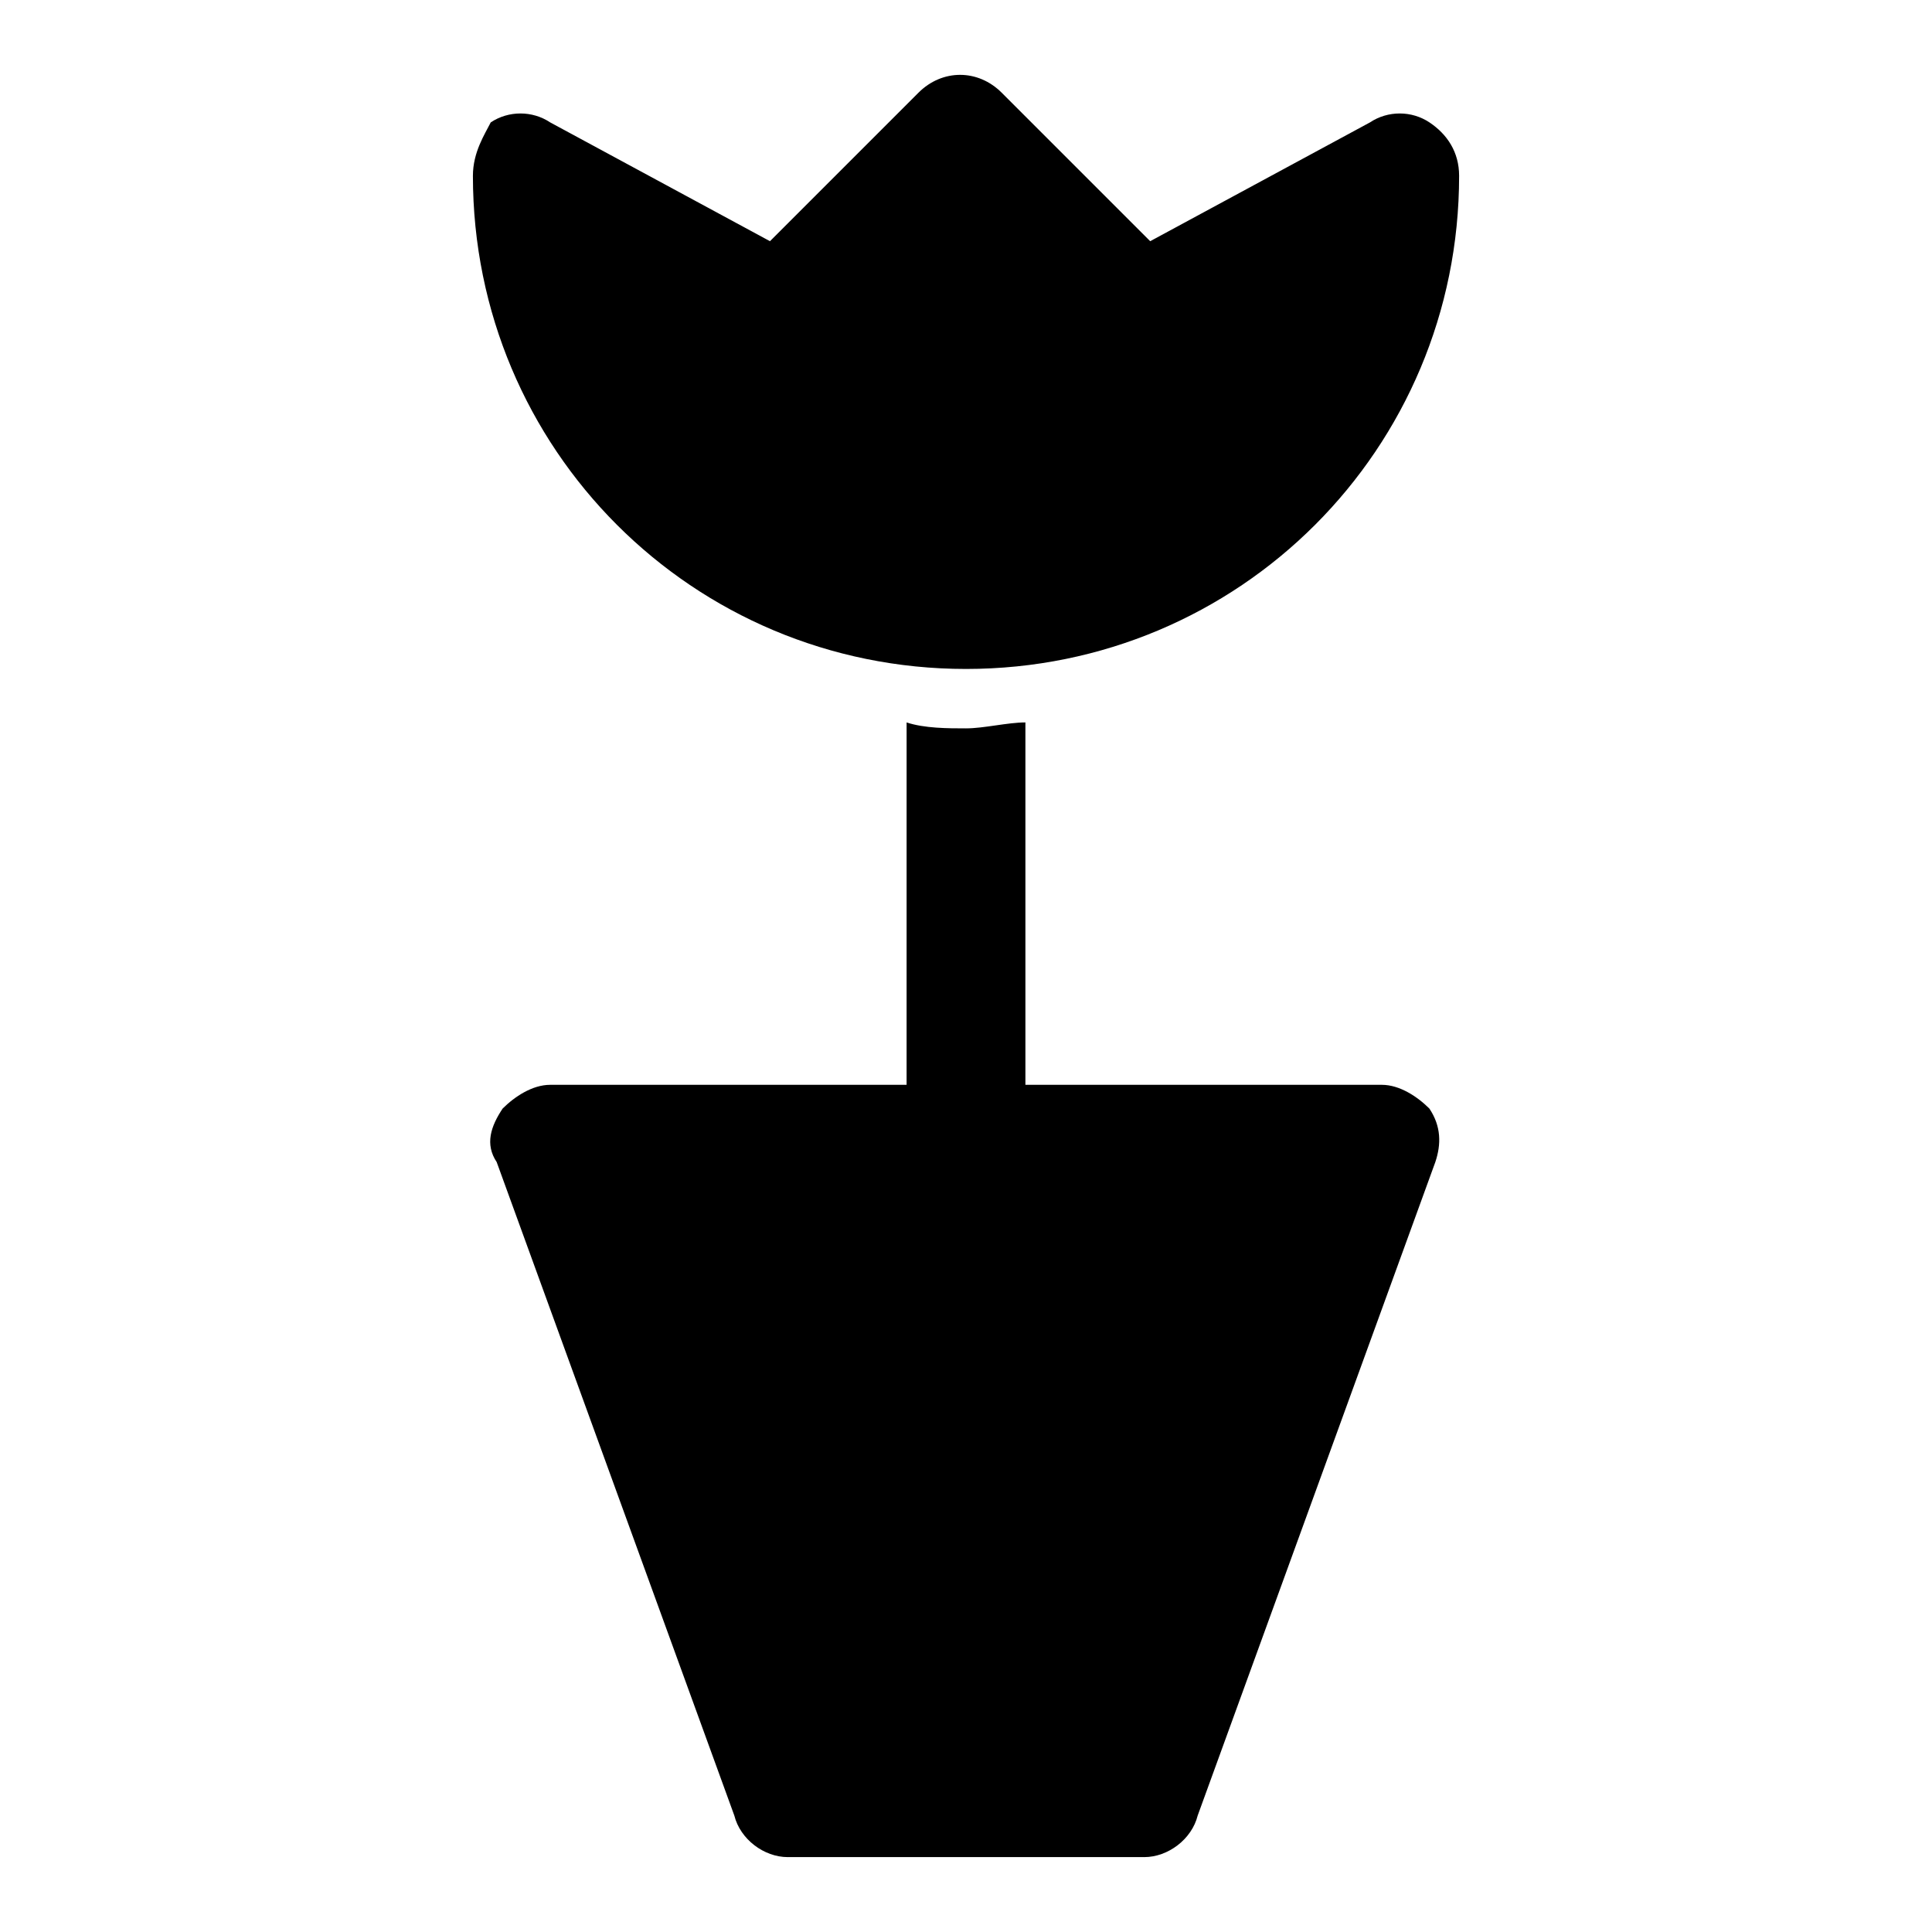
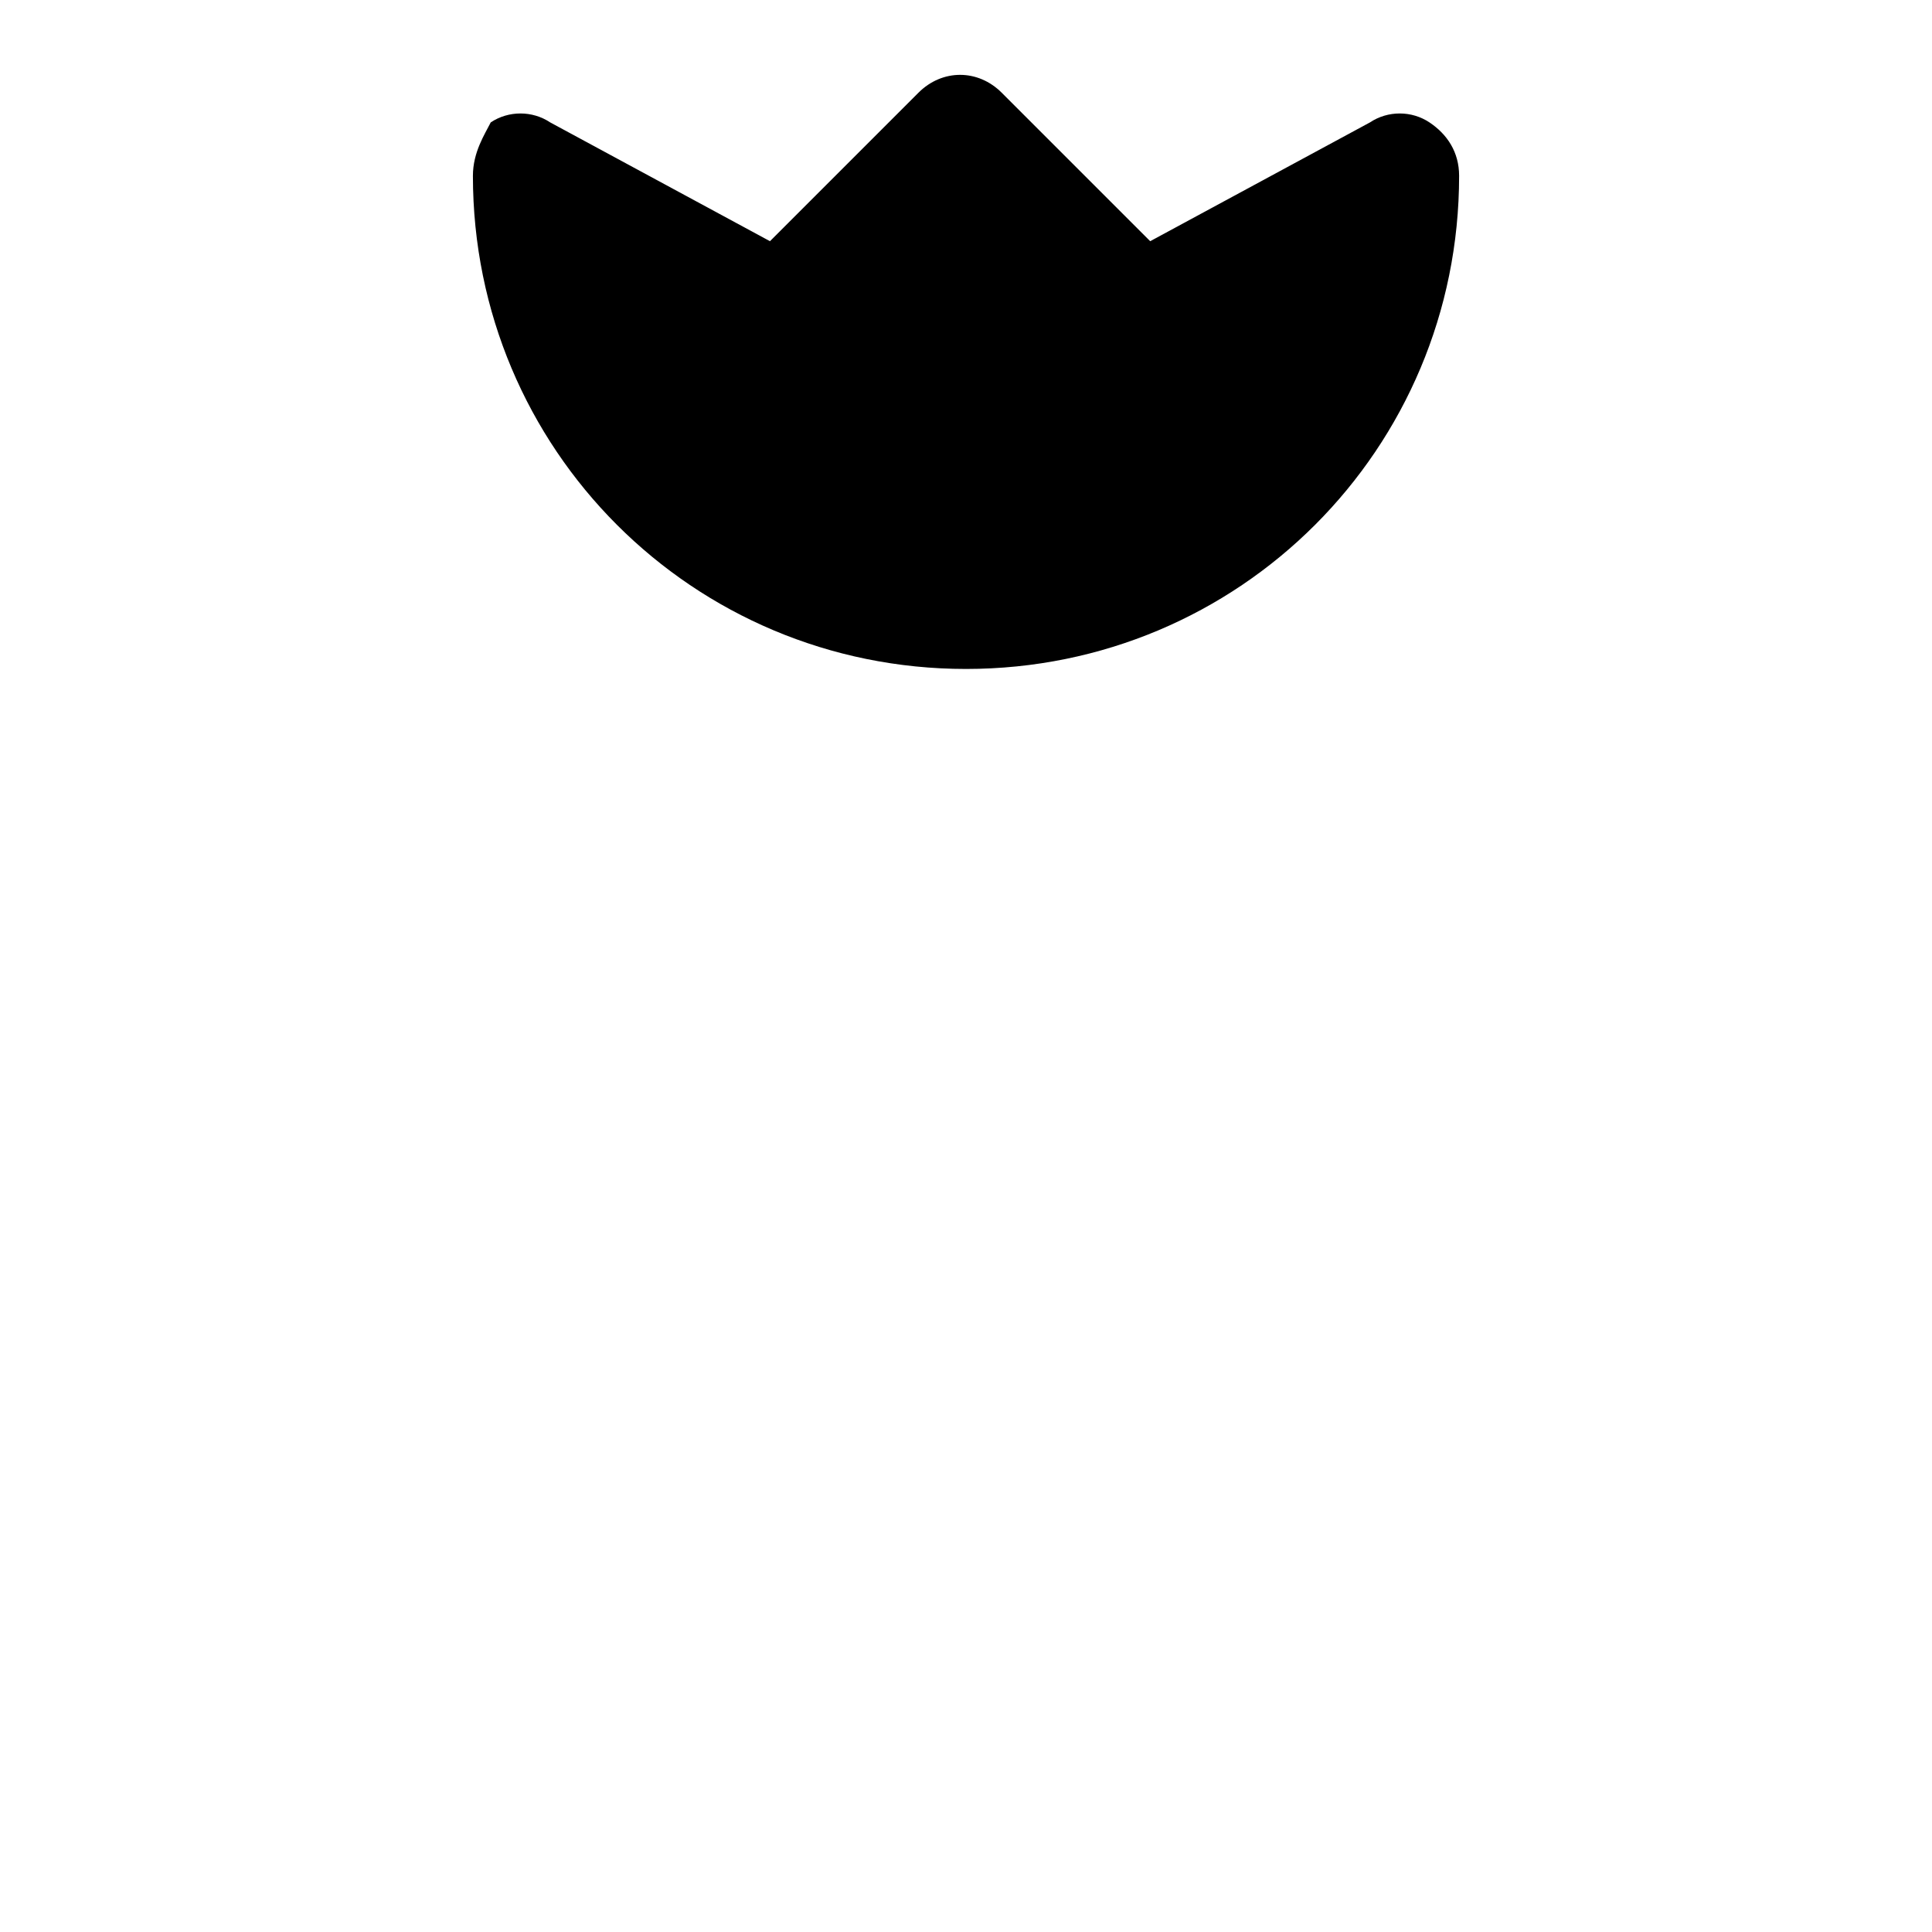
<svg xmlns="http://www.w3.org/2000/svg" fill="#000000" width="800px" height="800px" version="1.1" viewBox="144 144 512 512">
  <g>
    <path d="m400 321.28c72.422 0 130.68-58.254 130.68-130.68 0-6.297-3.148-11.02-7.871-14.168-4.723-3.148-11.02-3.148-15.742 0l-58.254 31.488-39.359-39.359c-6.297-6.297-15.742-6.297-22.043 0l-39.359 39.359-58.254-31.488c-4.723-3.148-11.02-3.148-15.742 0-1.578 3.148-4.727 7.871-4.727 14.168 0 72.422 58.25 130.68 130.68 130.68z" />
-     <path d="m510.21 431.49h-94.465v-96.039c-4.723 0-11.02 1.574-15.742 1.574s-11.02 0-15.742-1.574l-0.004 96.039h-94.465c-4.723 0-9.445 3.148-12.594 6.297-3.148 4.723-4.723 9.445-1.574 14.168l62.977 173.18c1.574 6.297 7.871 11.02 14.168 11.02h94.465c6.297 0 12.594-4.723 14.168-11.02l62.977-173.18c1.574-4.723 1.574-9.445-1.574-14.168-3.148-3.148-7.871-6.297-12.594-6.297z" />
  </g>
</svg>